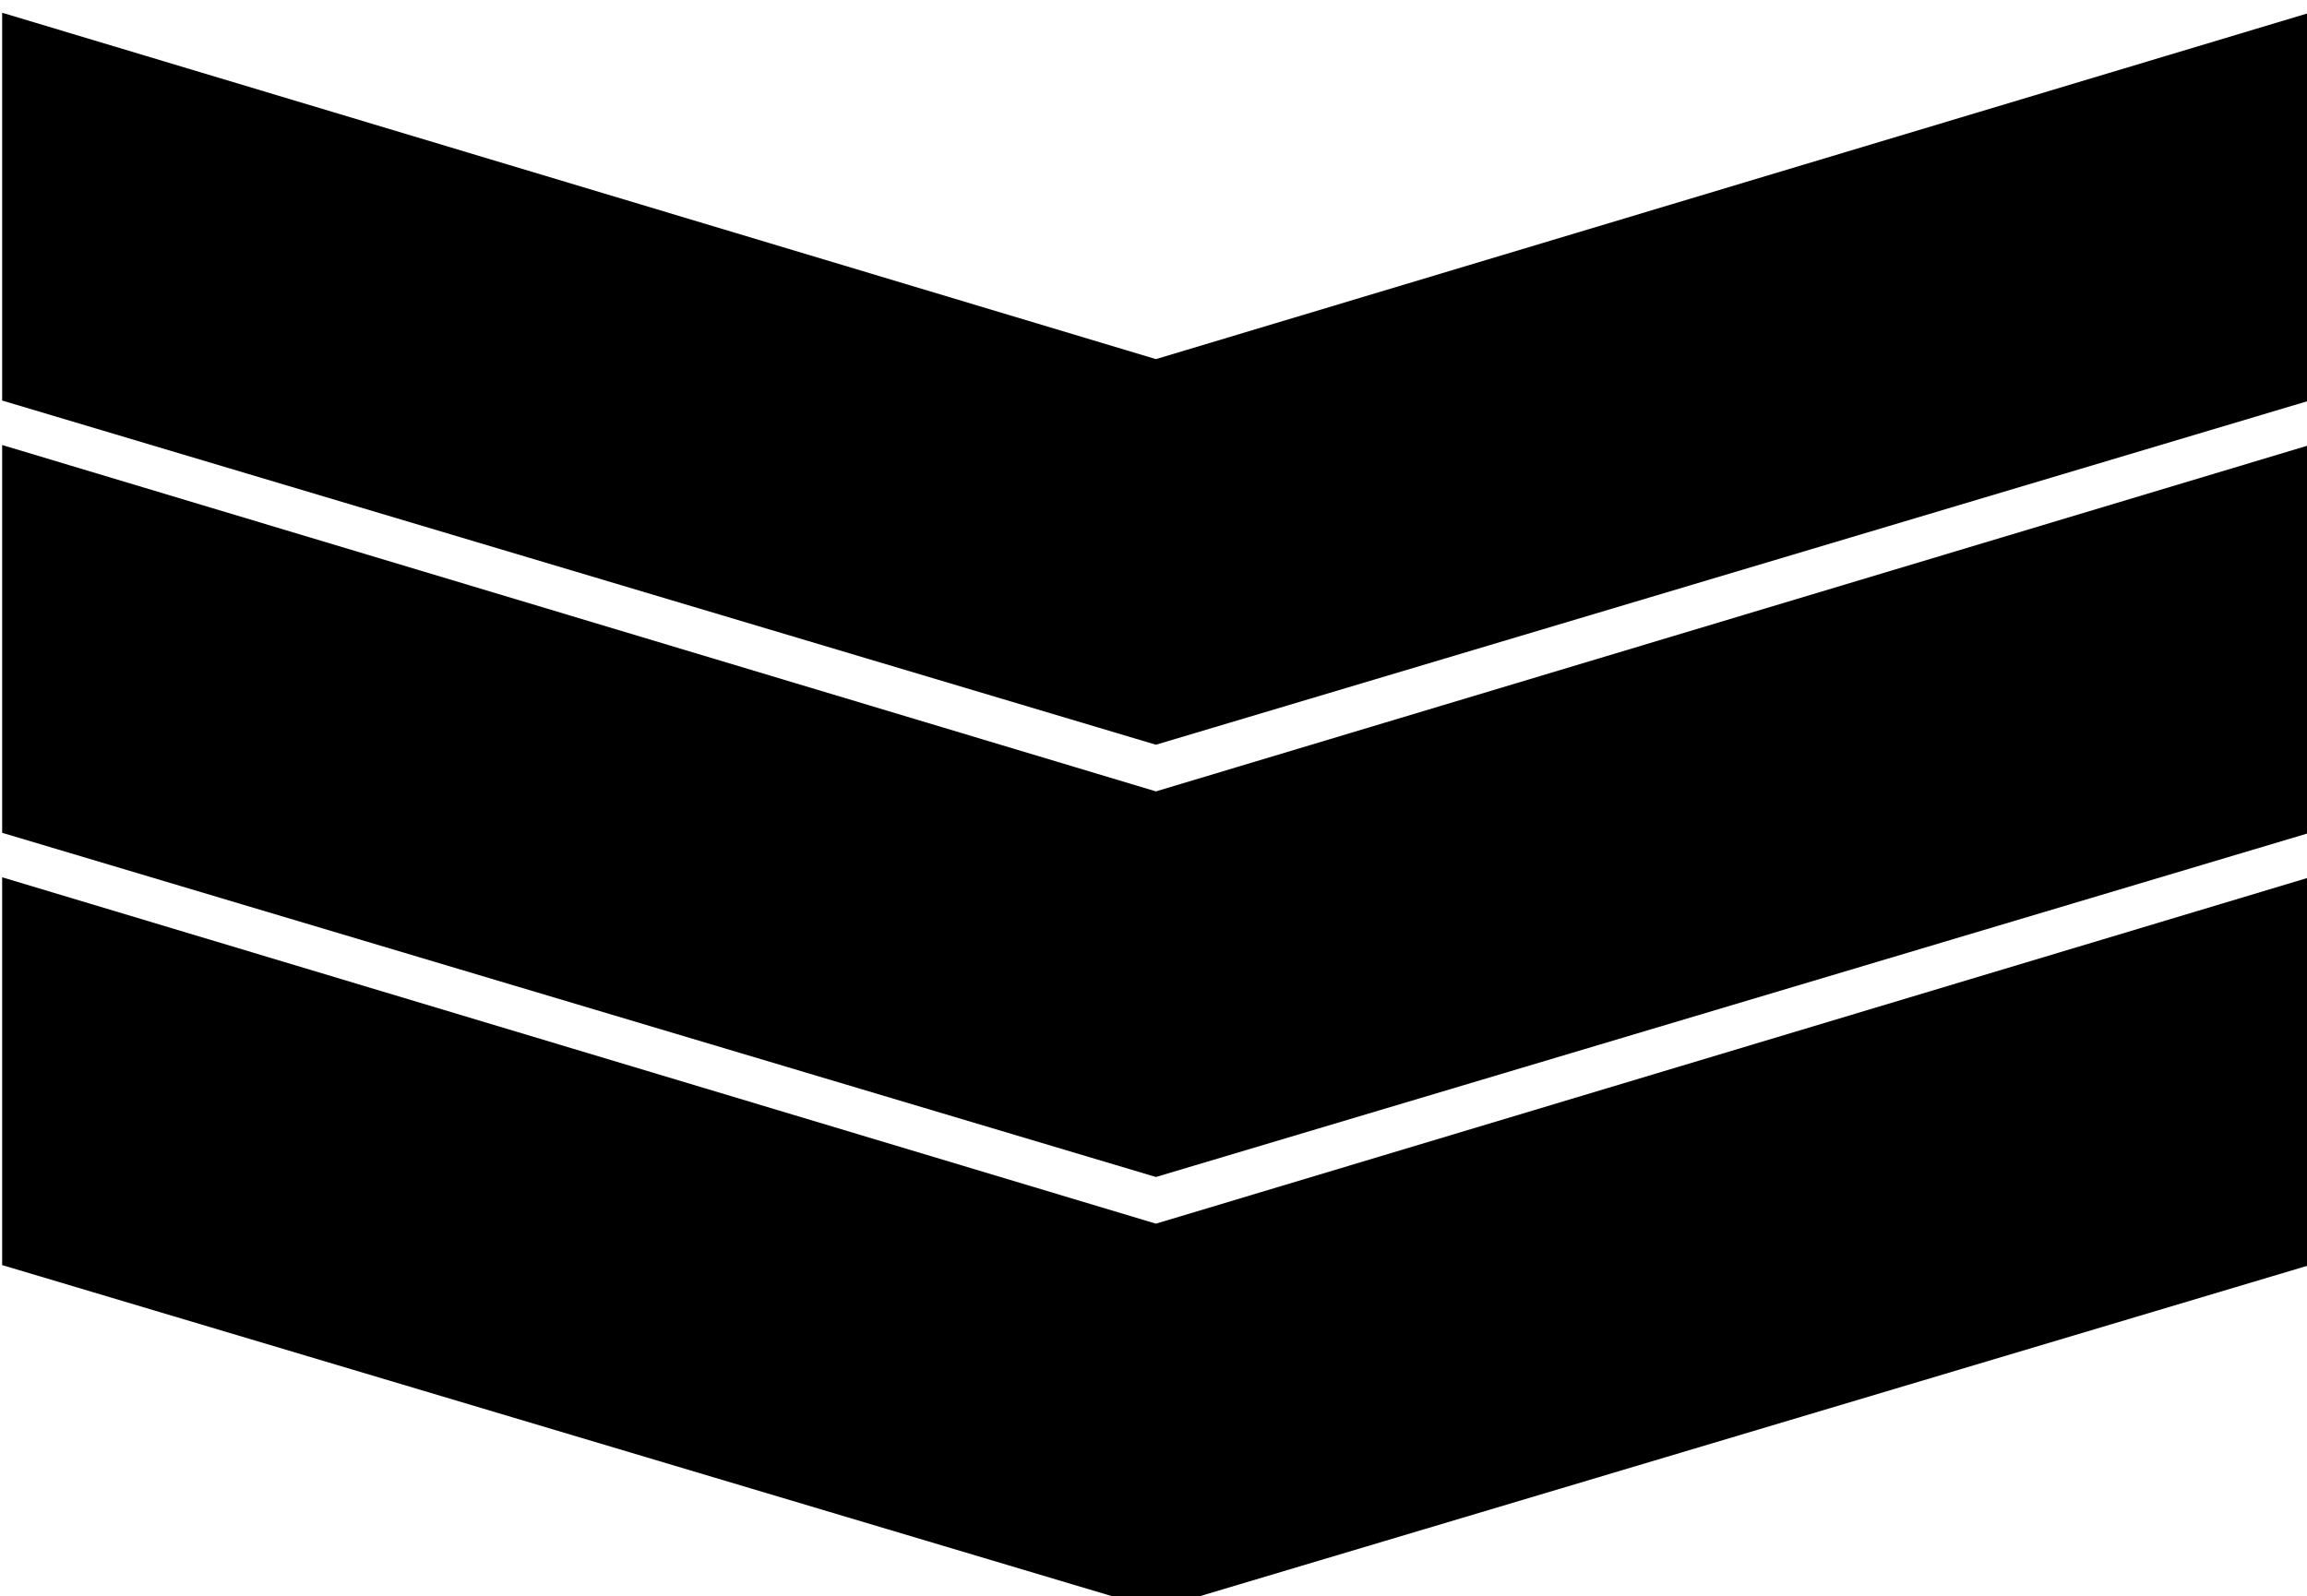
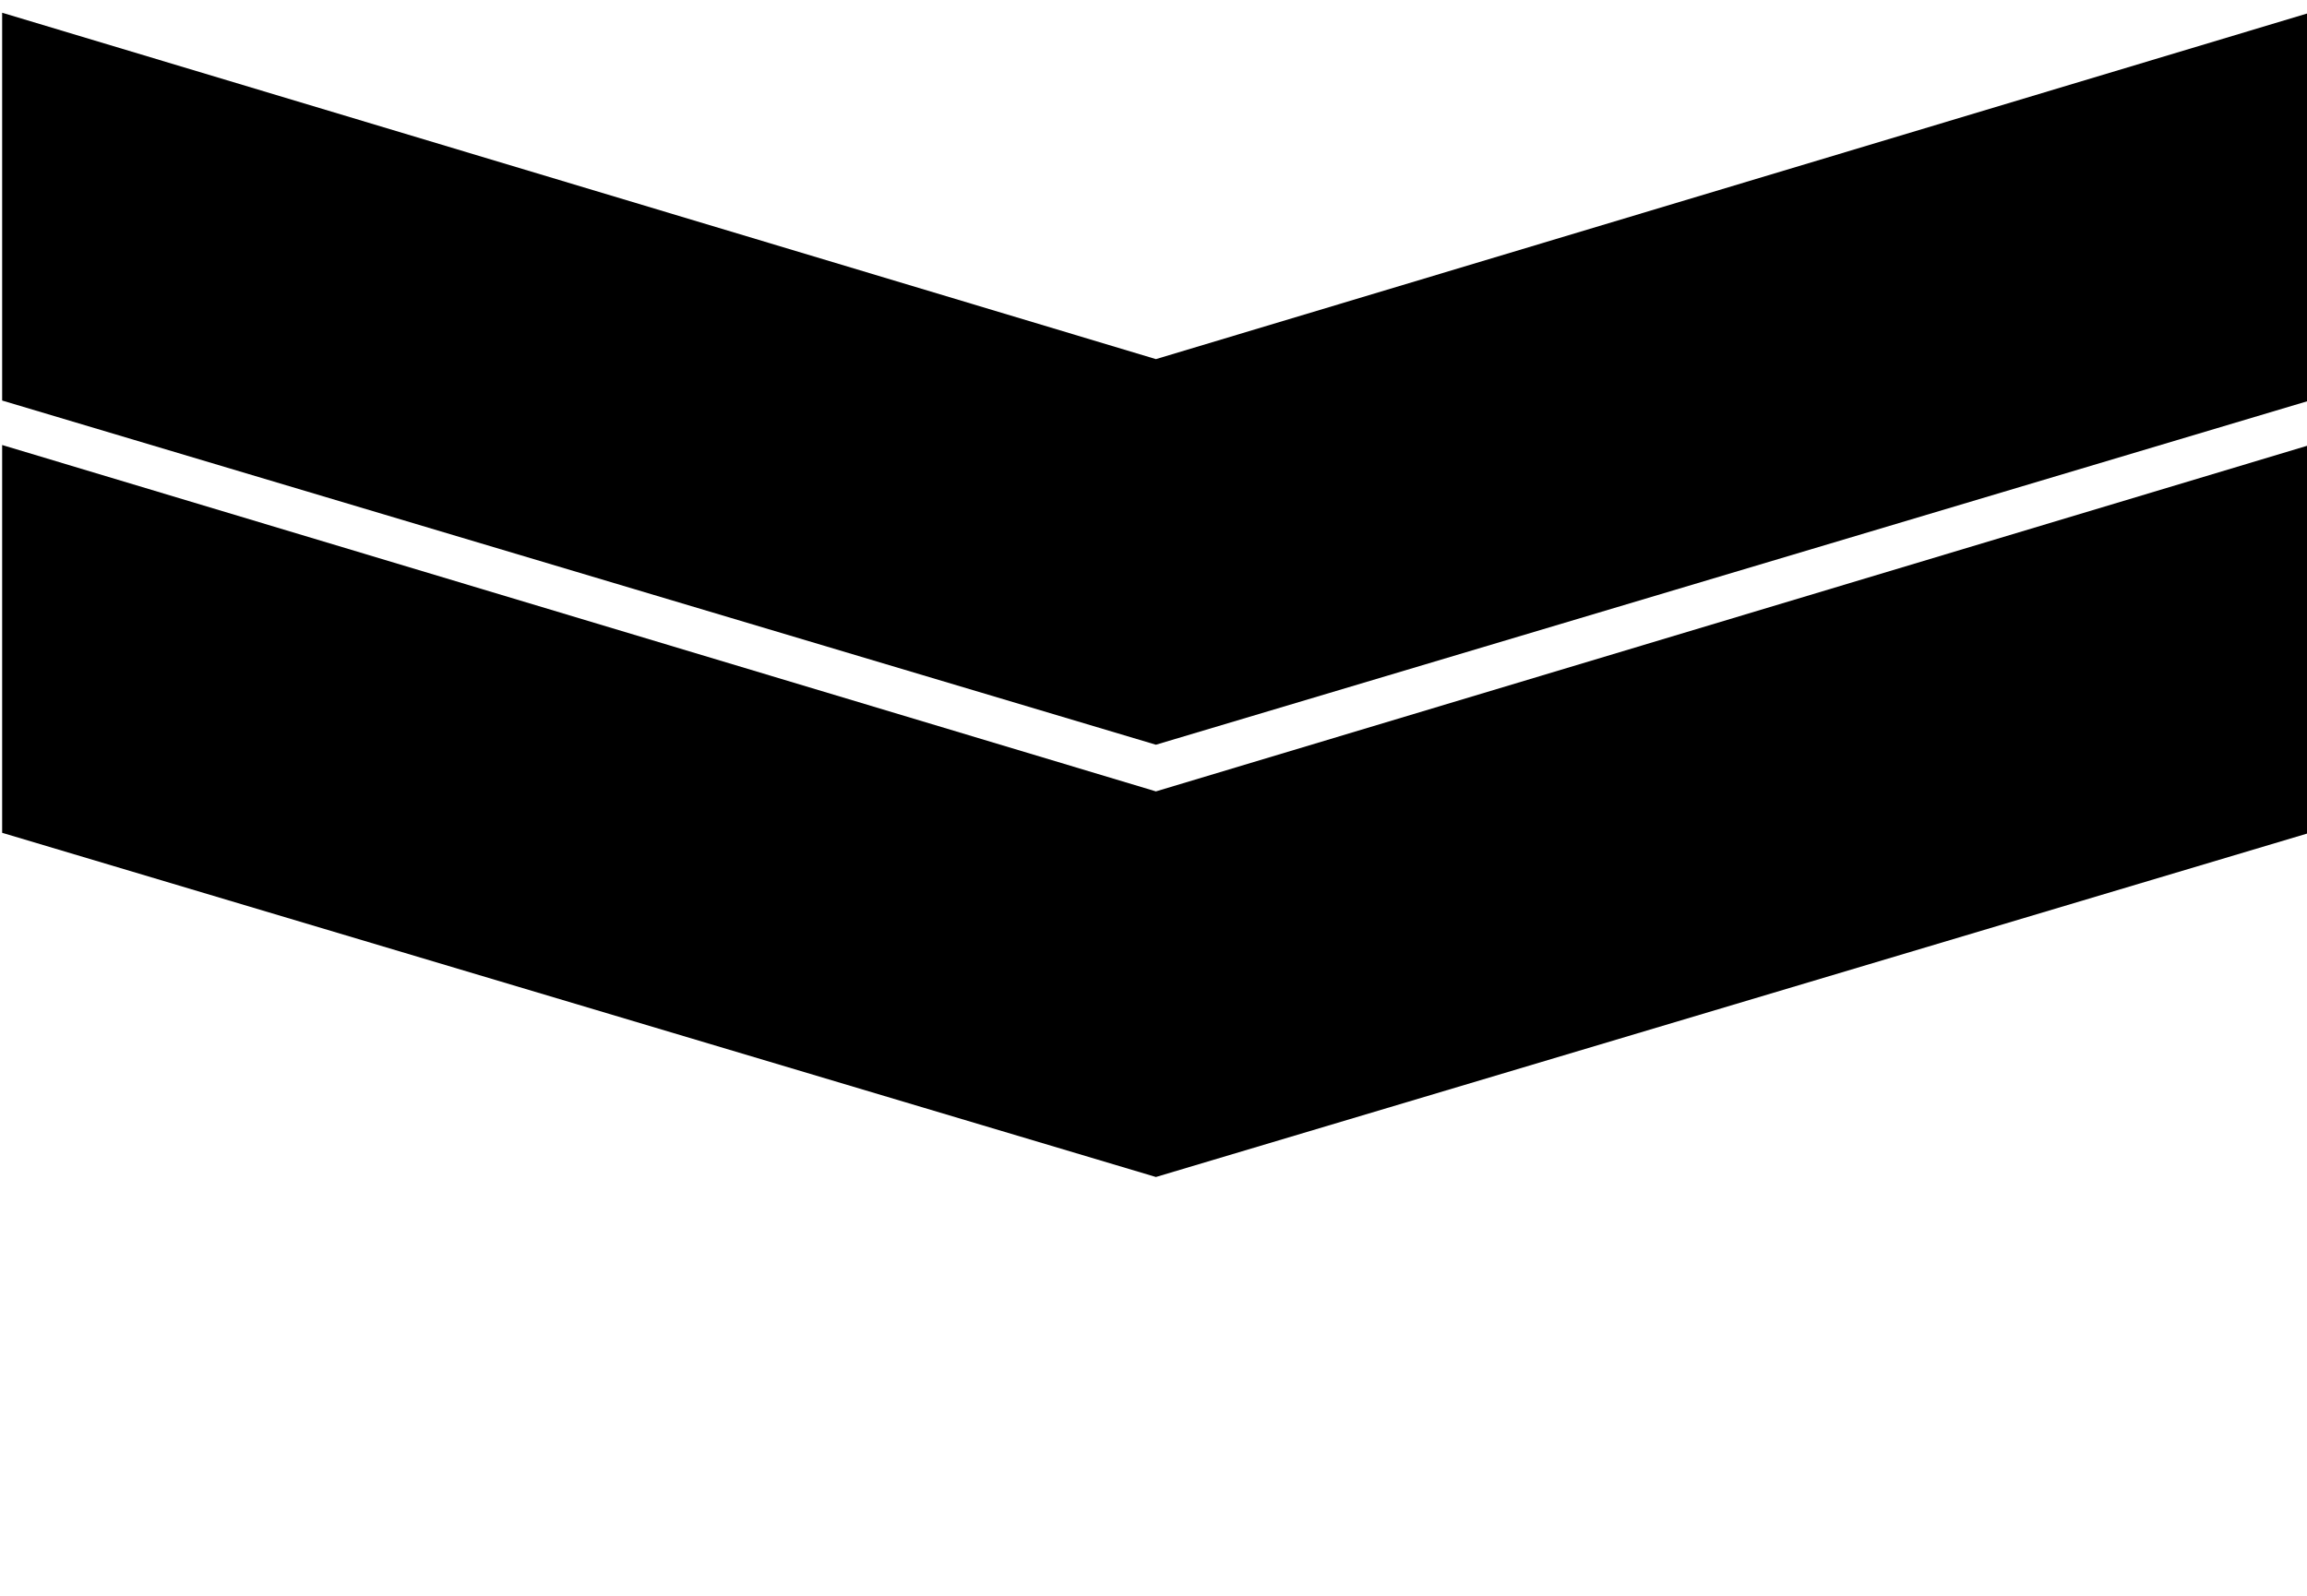
<svg xmlns="http://www.w3.org/2000/svg" xmlns:ns1="http://www.inkscape.org/namespaces/inkscape" xmlns:ns2="http://sodipodi.sourceforge.net/DTD/sodipodi-0.dtd" width="40" height="27.683" id="svg3836" version="1.1" ns1:version="0.48.4 r9939" ns2:docname="Army-SGP-OR-5.svg">
  <defs id="defs3838" />
  <ns2:namedview id="base" pagecolor="#ffffff" bordercolor="#666666" borderopacity="1.0" ns1:pageopacity="0.0" ns1:pageshadow="2" ns1:zoom="11.313708" ns1:cx="40.545593" ns1:cy="11.49053" ns1:document-units="px" ns1:current-layer="layer1" showgrid="false" fit-margin-top="0" fit-margin-left="0" fit-margin-right="0" fit-margin-bottom="0" ns1:window-width="1920" ns1:window-height="1003" ns1:window-x="-9" ns1:window-y="-9" ns1:window-maximized="1" />
  <g ns1:label="Layer 1" ns1:groupmode="layer" id="layer1" transform="translate(-387.376,-373.949)">
    <g id="g3955" transform="matrix(1.187,0,0,1.187,211.52,-664.29)">
      <path ns2:nodetypes="ccccccc" ns1:connector-curvature="0" d="m 181.889,880.527 0,-5.666 -16.853,5.061 -16.853,-5.061 0,5.666 16.853,5.029 z" style="fill:#000000;fill-opacity:1;stroke:none" id="path3000-1-9-4-8" />
      <path ns2:nodetypes="ccccccc" ns1:connector-curvature="0" d="m 181.889,886.843 0,-5.666 -16.853,5.061 -16.853,-5.061 0,5.666 16.853,5.029 z" style="fill:#000000;fill-opacity:1;stroke:none" id="path3000-1-9-4-8-2" />
-       <path ns2:nodetypes="ccccccc" ns1:connector-curvature="0" d="m 181.889,893.159 0,-5.666 -16.853,5.061 -16.853,-5.061 0,5.666 16.853,5.029 z" style="fill:#000000;fill-opacity:1;stroke:none" id="path3000-1-9-4-8-2-7" />
    </g>
  </g>
</svg>